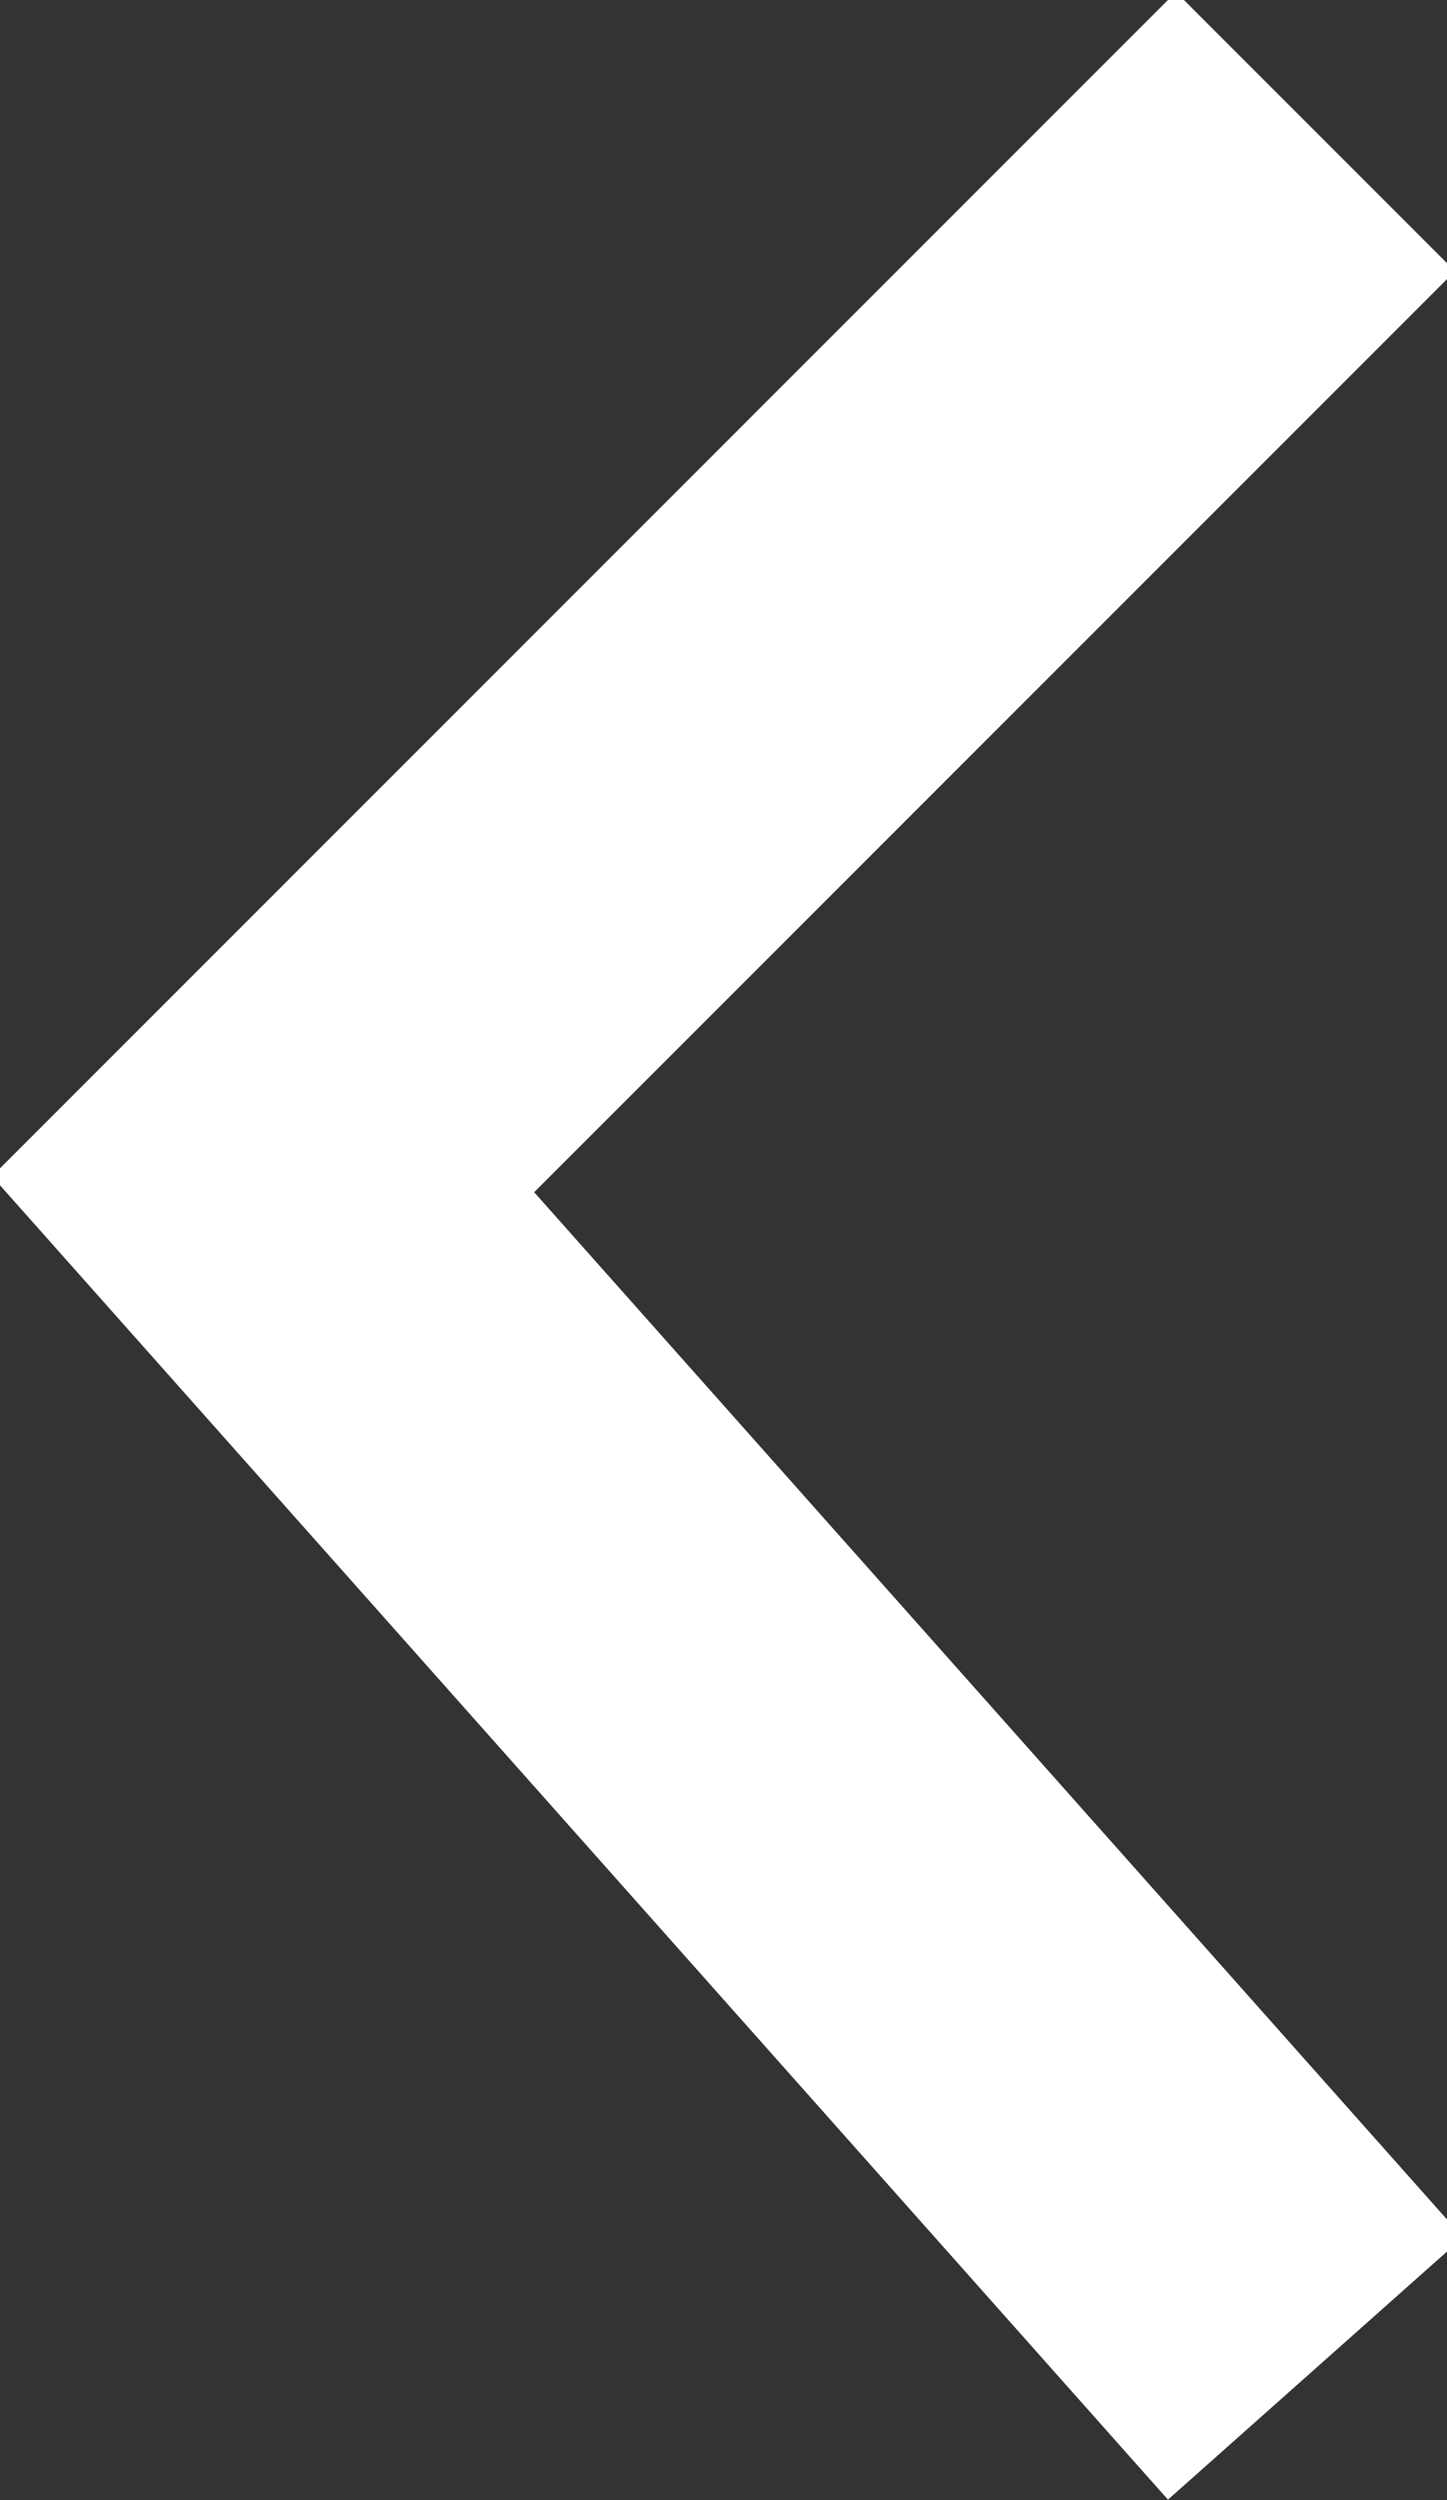
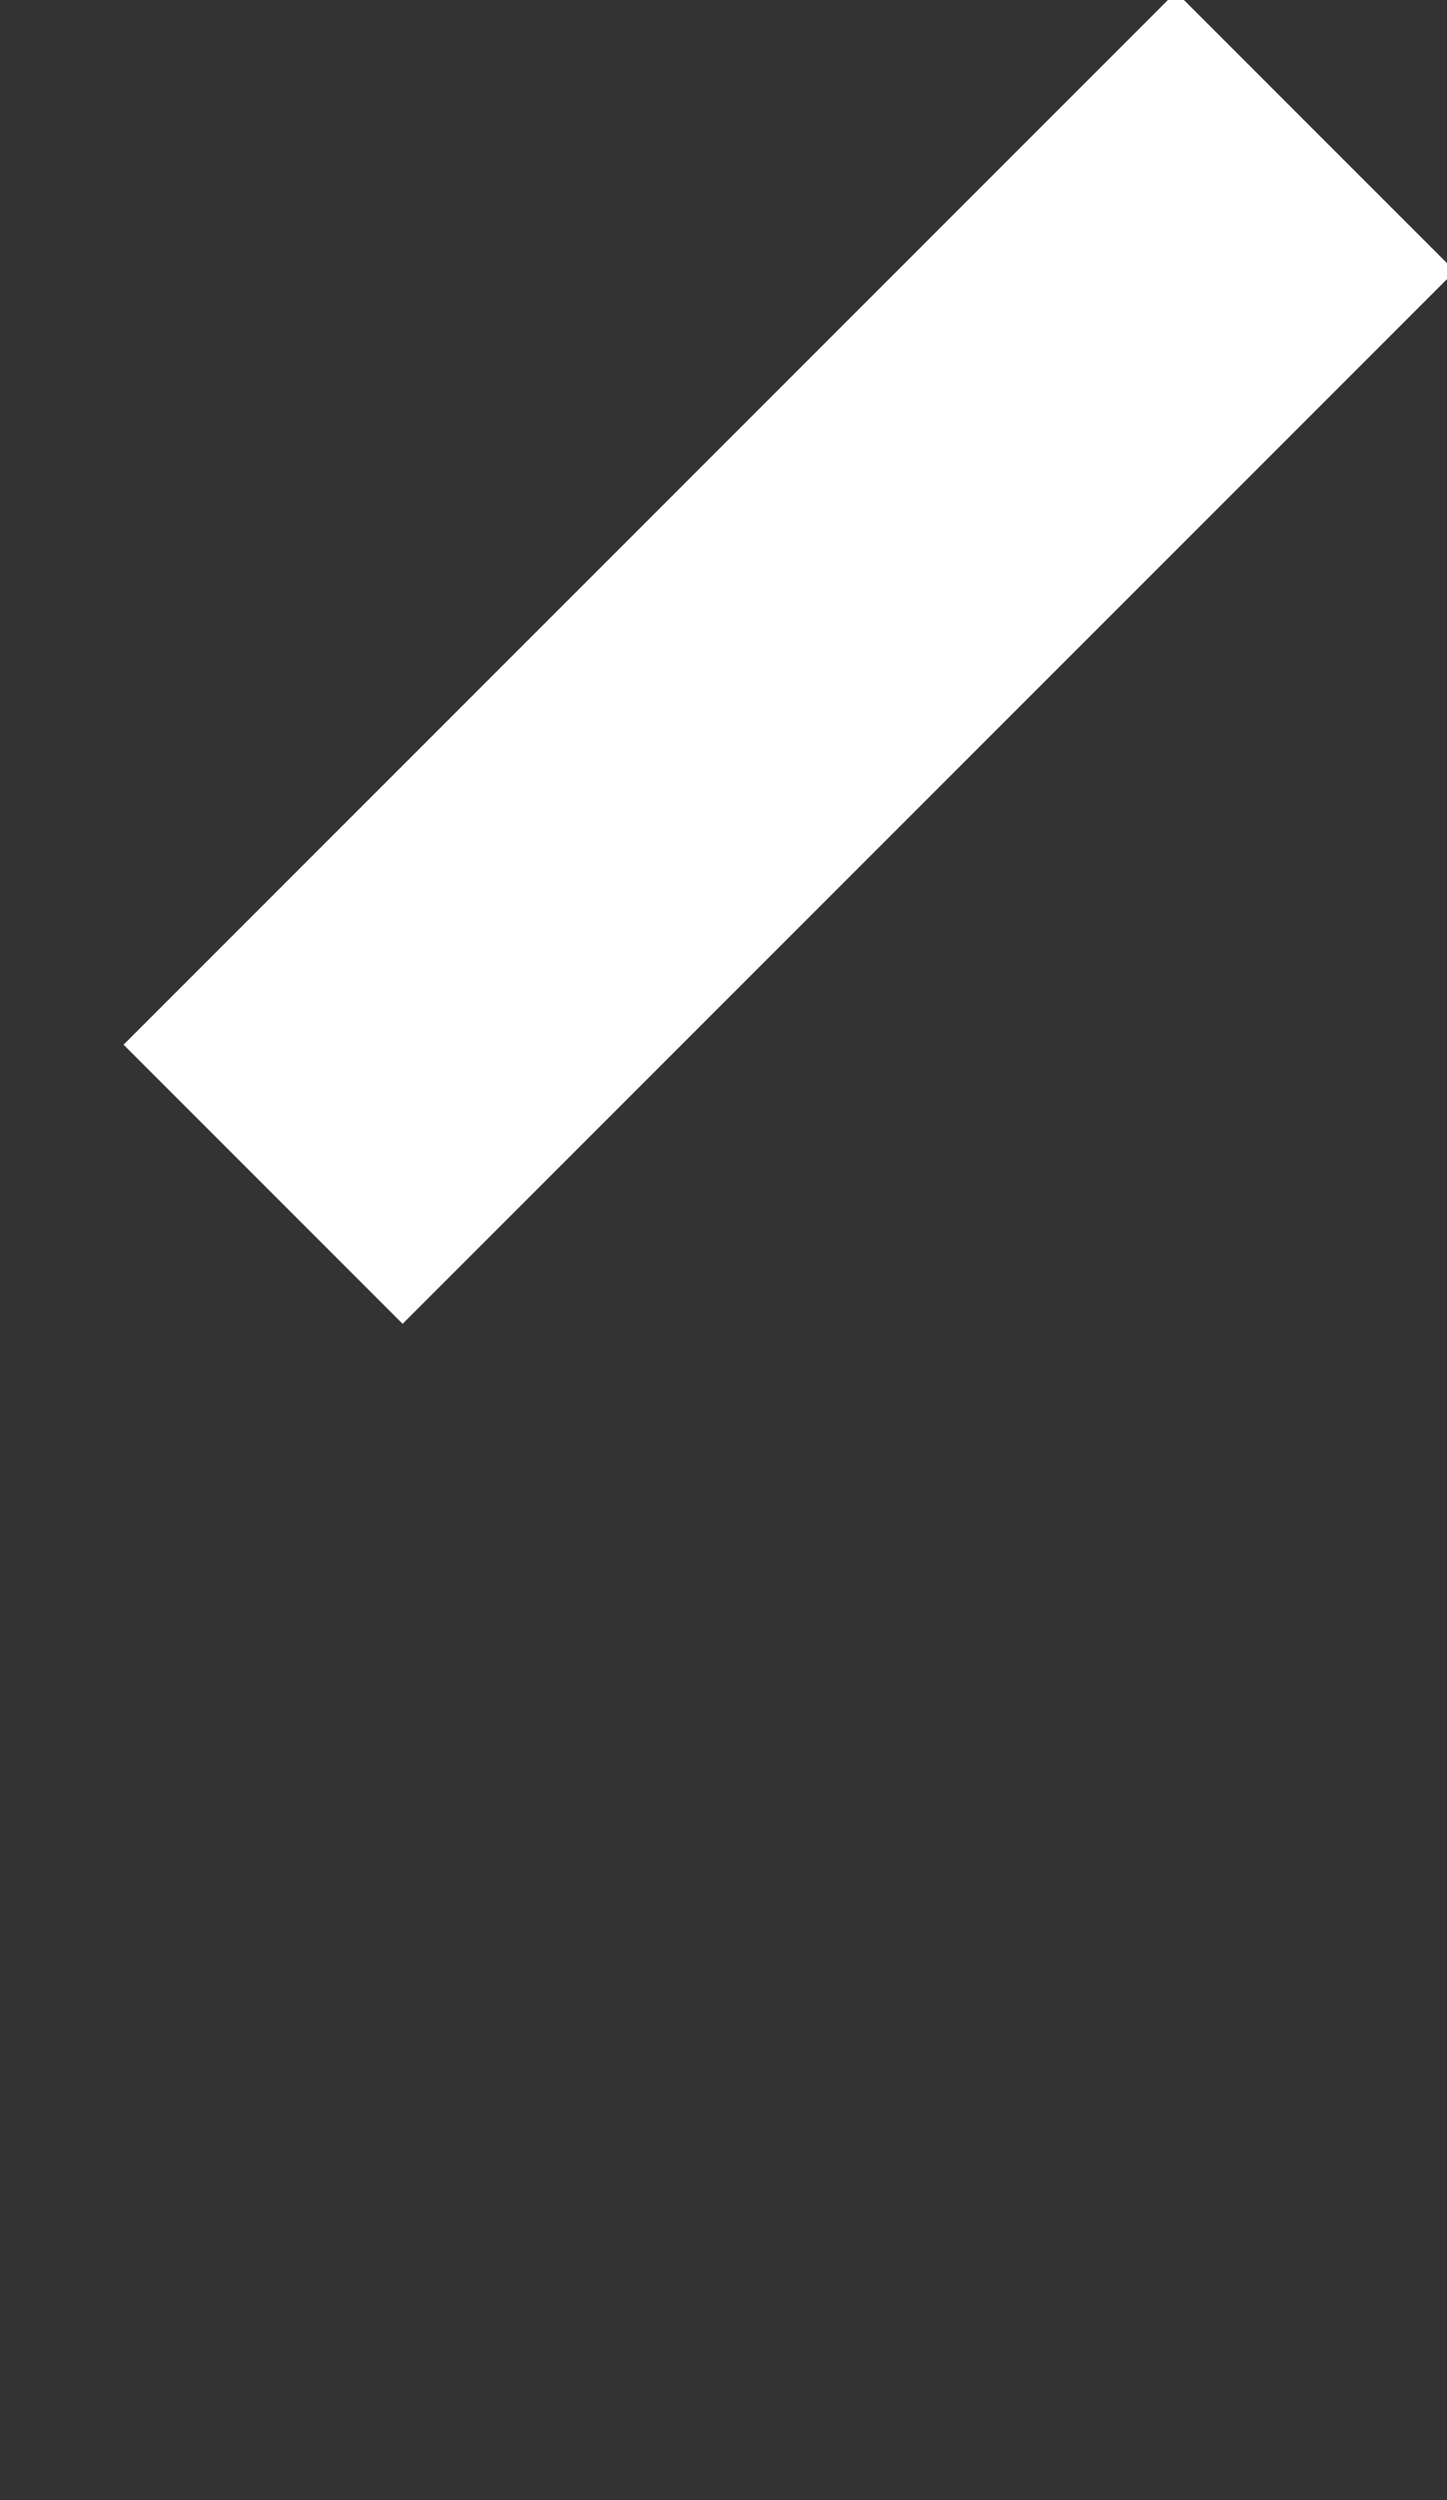
<svg xmlns="http://www.w3.org/2000/svg" width="11" height="19">
  <rect width="100%" height="100%" fill="#333333" stroke="none" />
-   <path d="M10 1 L2 9 L10 18" fill="none" stroke="white" stroke-width="3px" />
+   <path d="M10 1 L2 9 " fill="none" stroke="white" stroke-width="3px" />
</svg>